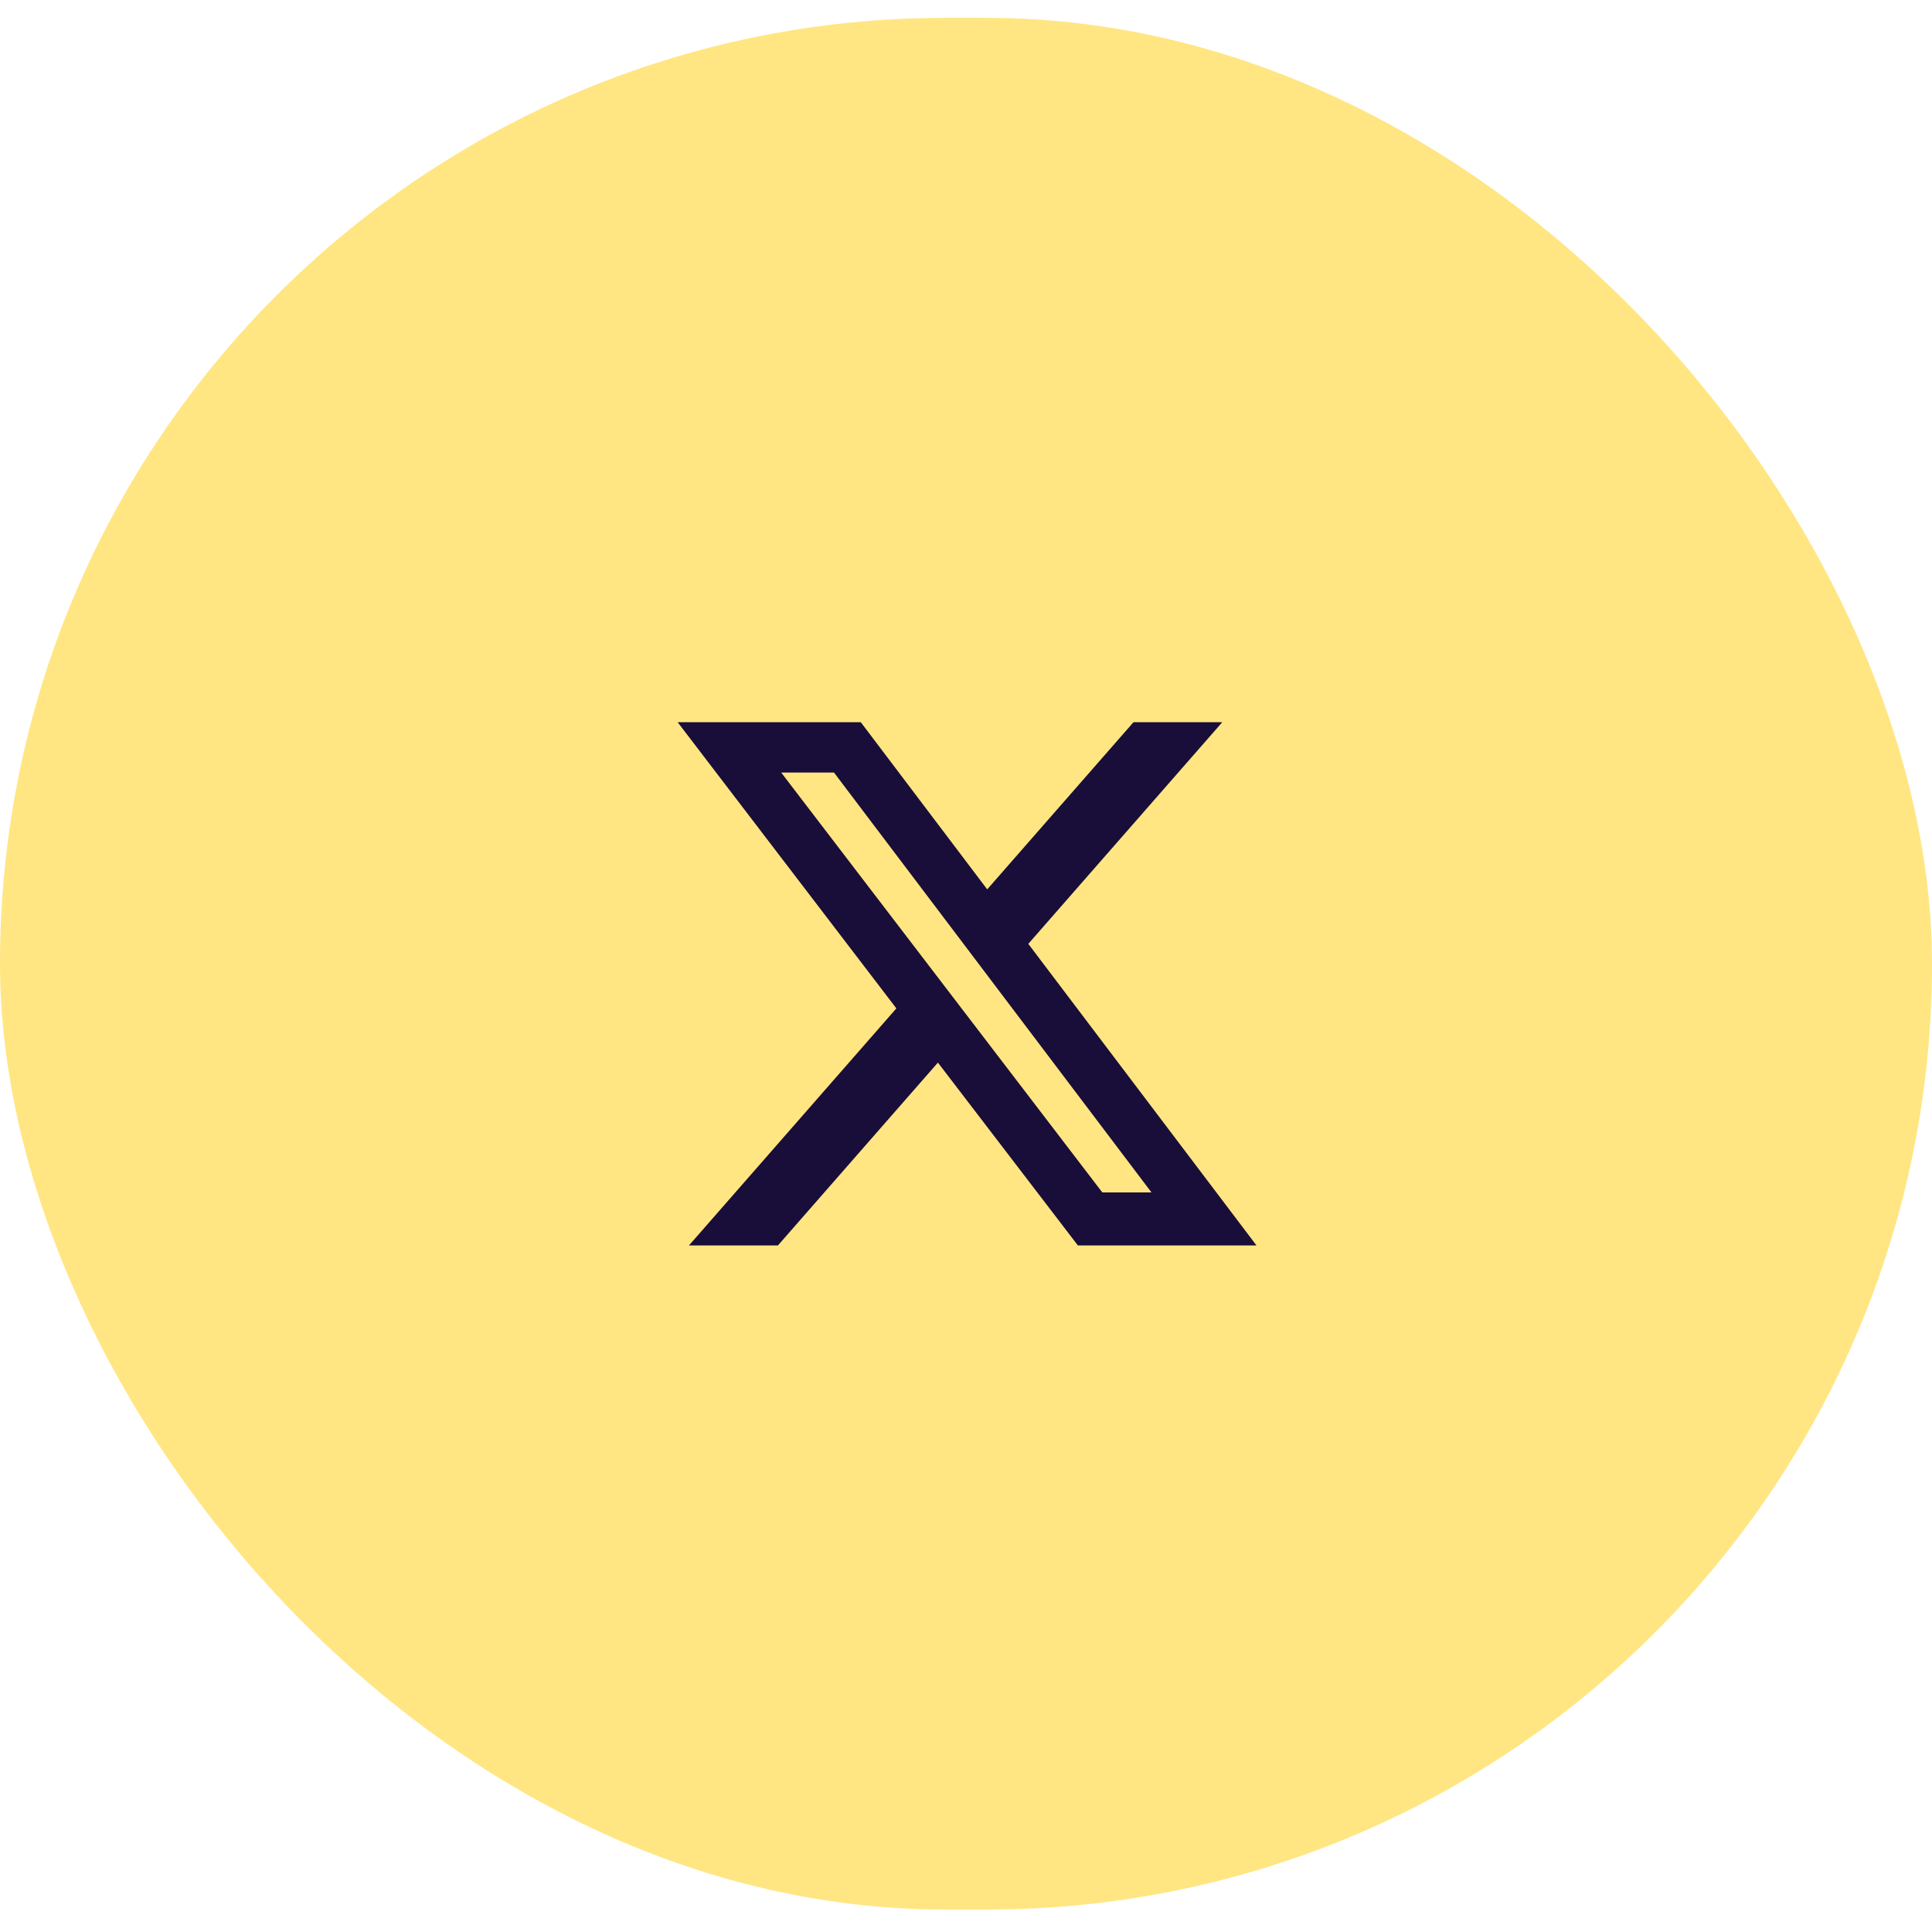
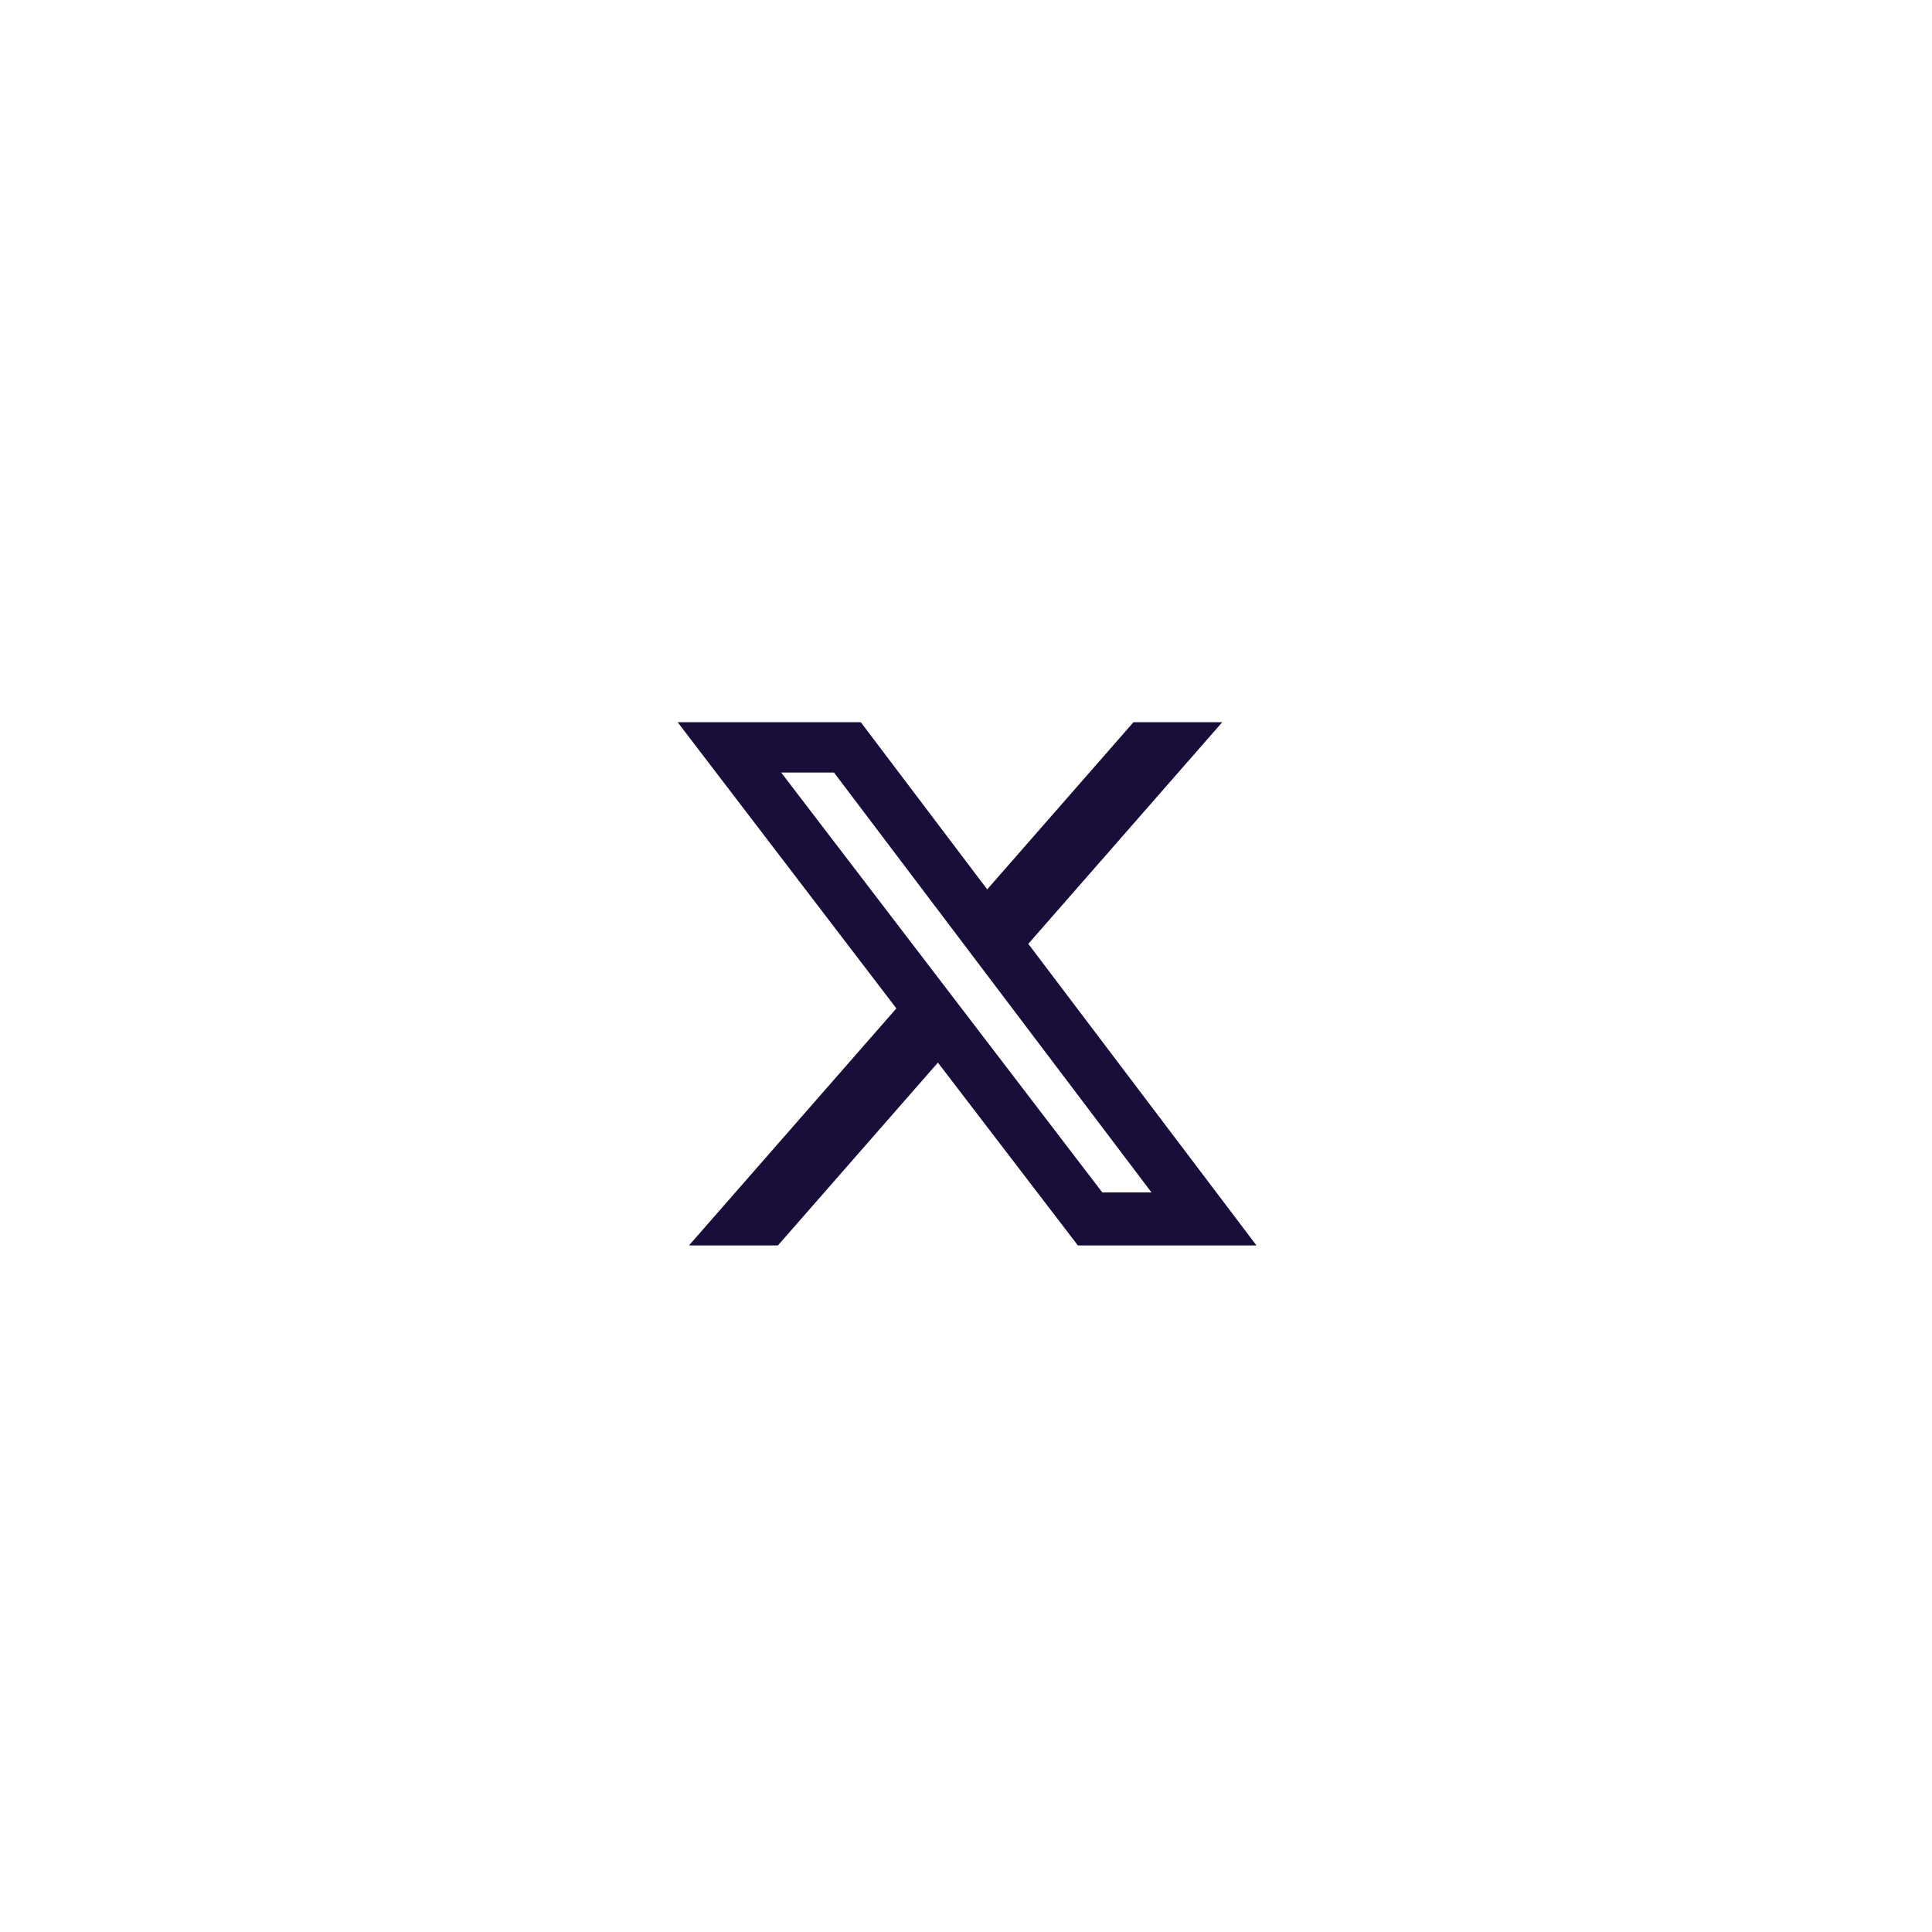
<svg xmlns="http://www.w3.org/2000/svg" width="48" height="48" viewBox="0 0 48 48" fill="none">
-   <rect y="0.443" width="48" height="47" rx="23.5" fill="#FFE682" />
  <path d="M28.161 17.943H30.367L25.548 23.45L31.217 30.943H26.78L23.302 26.4L19.327 30.943H17.117L22.27 25.053L16.836 17.943H21.386L24.527 22.096L28.161 17.943ZM27.386 29.625H28.608L20.72 19.193H19.408L27.386 29.625Z" fill="#190D39" />
</svg>